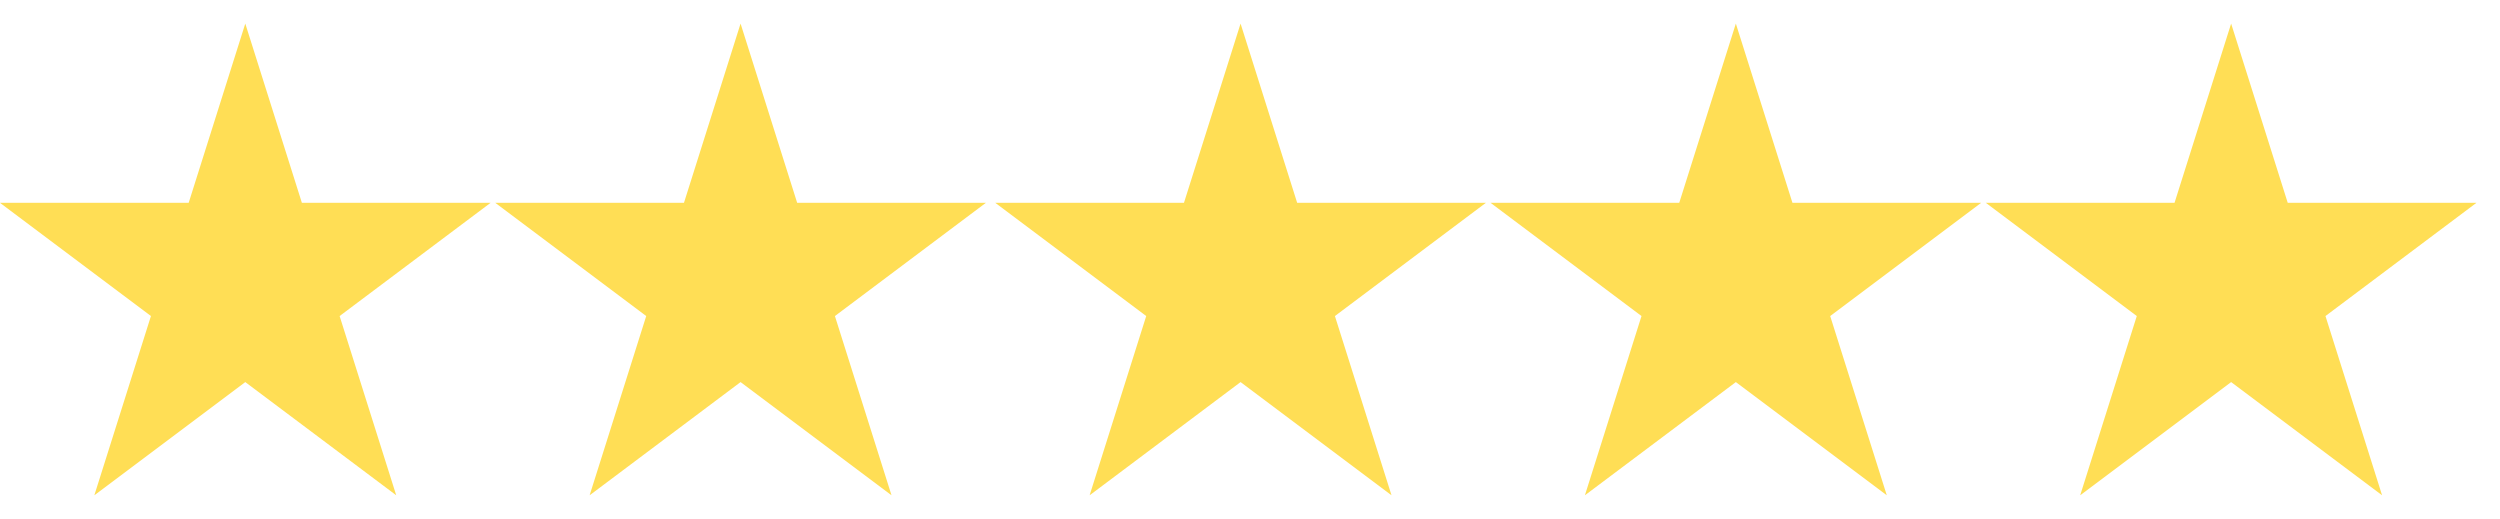
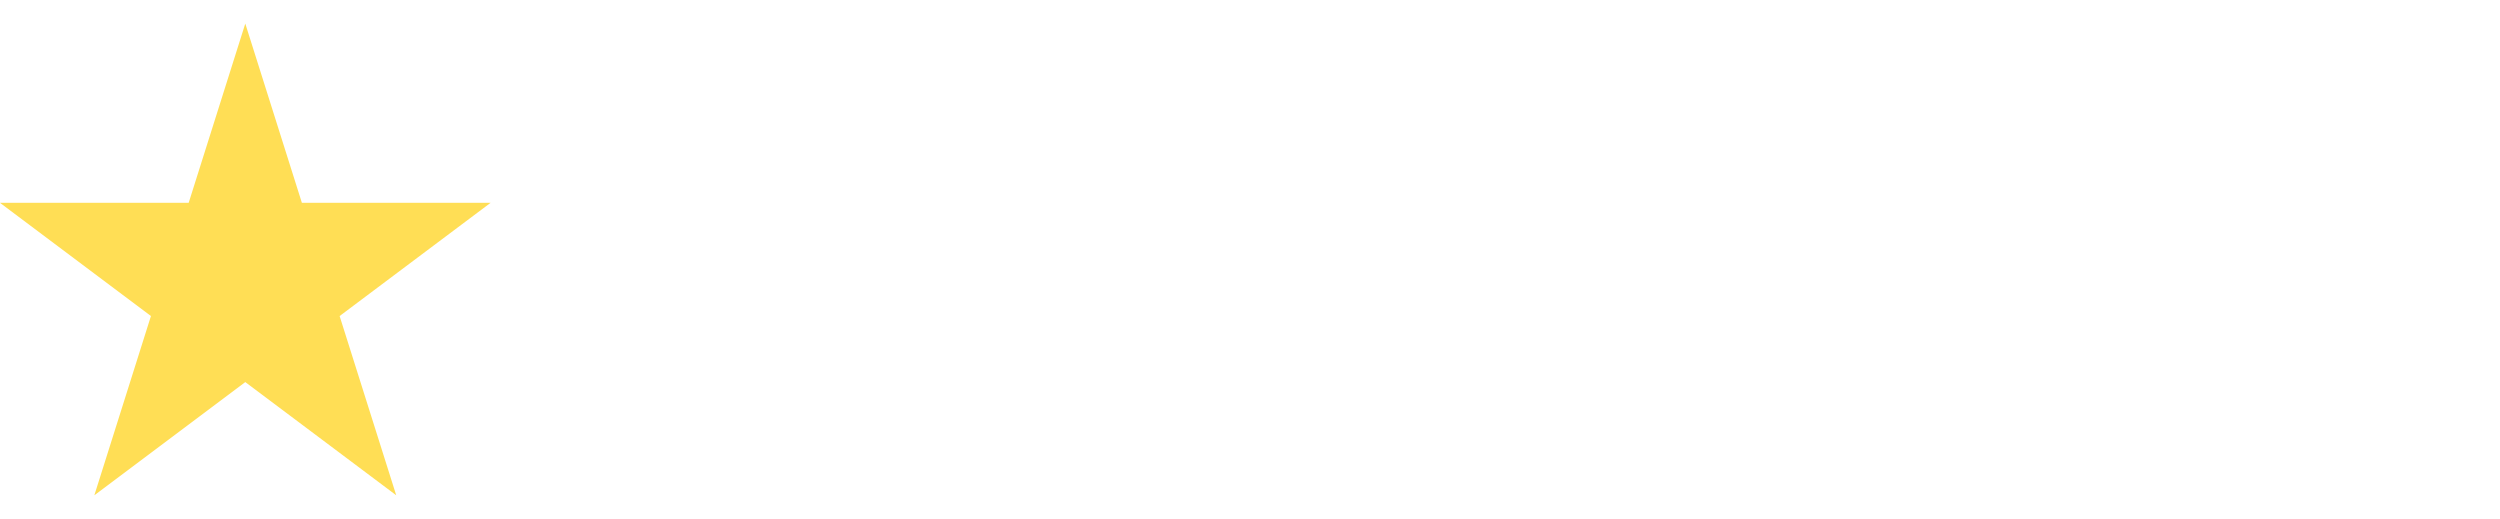
<svg xmlns="http://www.w3.org/2000/svg" enable-background="new 0 0 530 110" viewBox="0 0 530 110">
  <g clip-rule="evenodd" fill="#ffde55" fill-rule="evenodd">
    <path d="m52 5 12 38h40l-32 24 12 38-32-24-32 24 12-38-32-24h40z" />
-     <path d="m157 5 12 38h40l-32 24 12 38-32-24-32 24 12-38-32-24h40z" />
-     <path d="m263 5 12 38h40l-32 24 12 38-32-24-32 24 12-38-32-24h40z" />
-     <path d="m368 5 12 38h40l-32 24 12 38-32-24-32 24 12-38-32-24h40z" />
-     <path d="m473 5 12 38h40l-32 24 12 38-32-24-32 24 12-38-32-24h40z" />
  </g>
</svg>